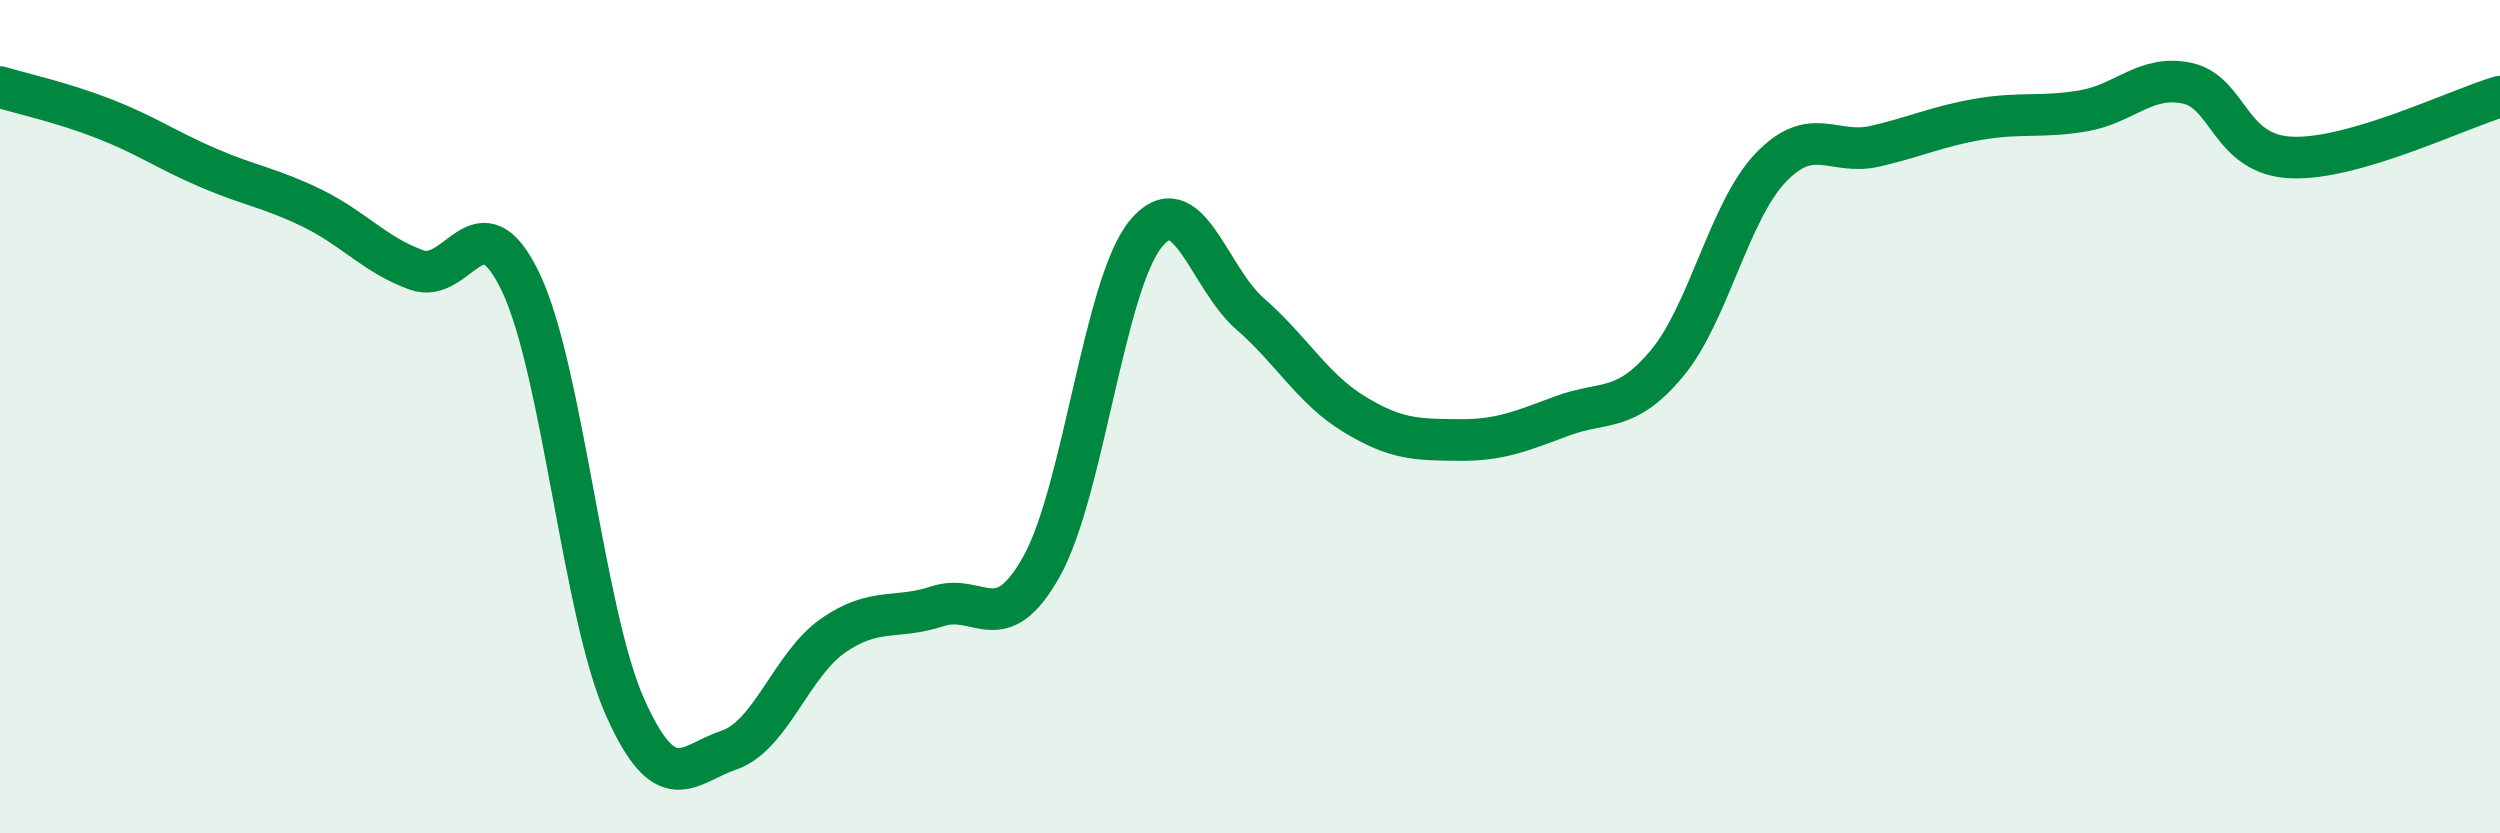
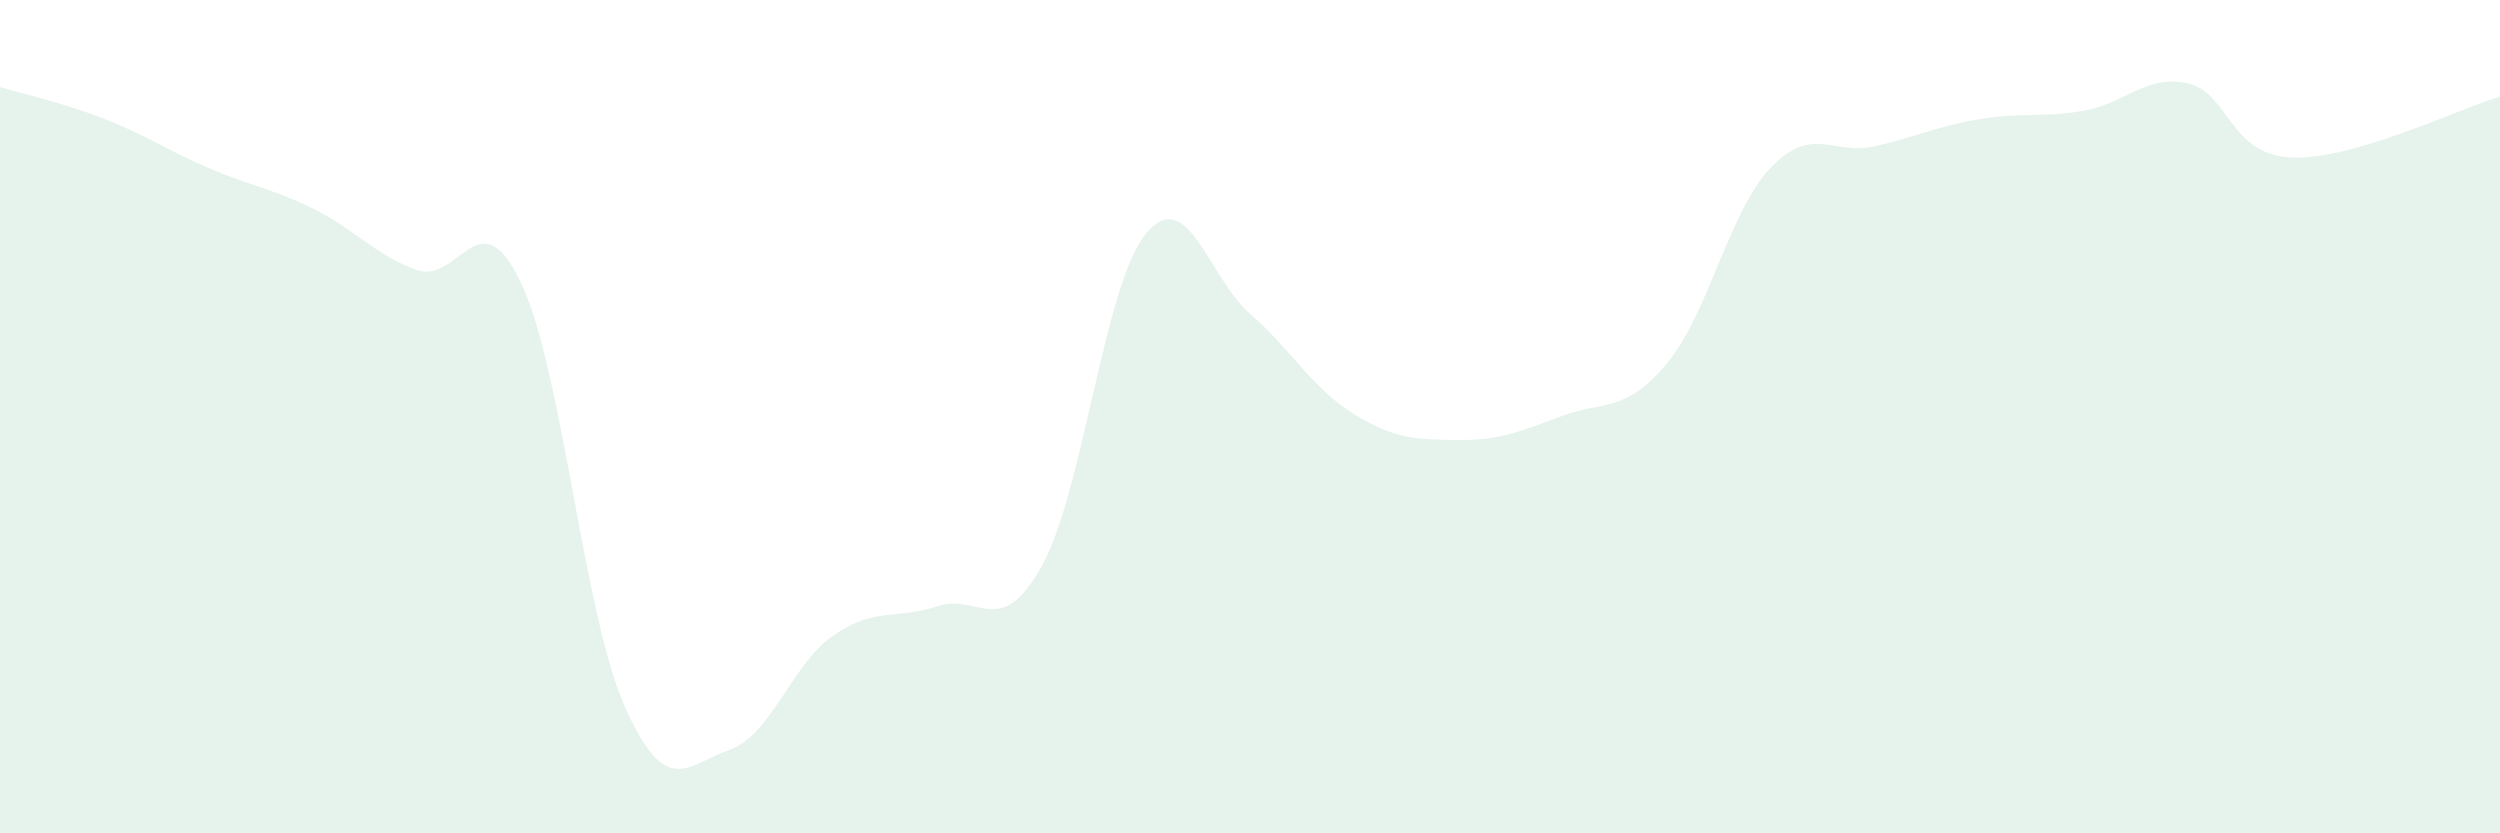
<svg xmlns="http://www.w3.org/2000/svg" width="60" height="20" viewBox="0 0 60 20">
  <path d="M 0,2.09 C 0.5,2.24 1.5,2.46 2.5,2.85 C 3.5,3.24 4,3.6 5,4.03 C 6,4.46 6.5,4.51 7.5,5 C 8.5,5.49 9,6.12 10,6.48 C 11,6.84 11.5,4.68 12.5,6.78 C 13.5,8.88 14,14.73 15,16.97 C 16,19.21 16.5,18.34 17.5,18 C 18.5,17.66 19,15.94 20,15.25 C 21,14.56 21.5,14.88 22.5,14.55 C 23.5,14.22 24,15.38 25,13.59 C 26,11.8 26.5,6.82 27.5,5.61 C 28.5,4.4 29,6.66 30,7.53 C 31,8.4 31.5,9.33 32.5,9.94 C 33.5,10.55 34,10.55 35,10.56 C 36,10.57 36.5,10.35 37.5,9.98 C 38.5,9.61 39,9.92 40,8.73 C 41,7.54 41.5,5.06 42.5,4.02 C 43.5,2.98 44,3.74 45,3.51 C 46,3.28 46.5,3.03 47.5,2.86 C 48.5,2.69 49,2.83 50,2.66 C 51,2.49 51.5,1.78 52.5,2 C 53.5,2.22 53.5,3.72 55,3.78 C 56.5,3.84 59,2.61 60,2.32L60 20L0 20Z" fill="#008740" opacity="0.1" stroke-linecap="round" stroke-linejoin="round" />
-   <path d="M 0,2.09 C 0.5,2.24 1.5,2.46 2.5,2.85 C 3.5,3.24 4,3.6 5,4.03 C 6,4.46 6.5,4.51 7.5,5 C 8.5,5.49 9,6.12 10,6.48 C 11,6.84 11.5,4.68 12.5,6.78 C 13.5,8.88 14,14.73 15,16.97 C 16,19.21 16.5,18.34 17.5,18 C 18.5,17.66 19,15.94 20,15.25 C 21,14.56 21.5,14.88 22.5,14.55 C 23.5,14.22 24,15.38 25,13.59 C 26,11.8 26.5,6.82 27.5,5.61 C 28.5,4.4 29,6.66 30,7.53 C 31,8.4 31.5,9.33 32.5,9.94 C 33.5,10.55 34,10.55 35,10.56 C 36,10.57 36.5,10.35 37.5,9.98 C 38.5,9.61 39,9.92 40,8.73 C 41,7.54 41.5,5.06 42.5,4.02 C 43.5,2.98 44,3.74 45,3.51 C 46,3.28 46.5,3.03 47.5,2.86 C 48.5,2.69 49,2.83 50,2.66 C 51,2.49 51.5,1.78 52.5,2 C 53.5,2.22 53.5,3.72 55,3.78 C 56.5,3.84 59,2.61 60,2.32" stroke="#008740" stroke-width="1" fill="none" stroke-linecap="round" stroke-linejoin="round" />
</svg>